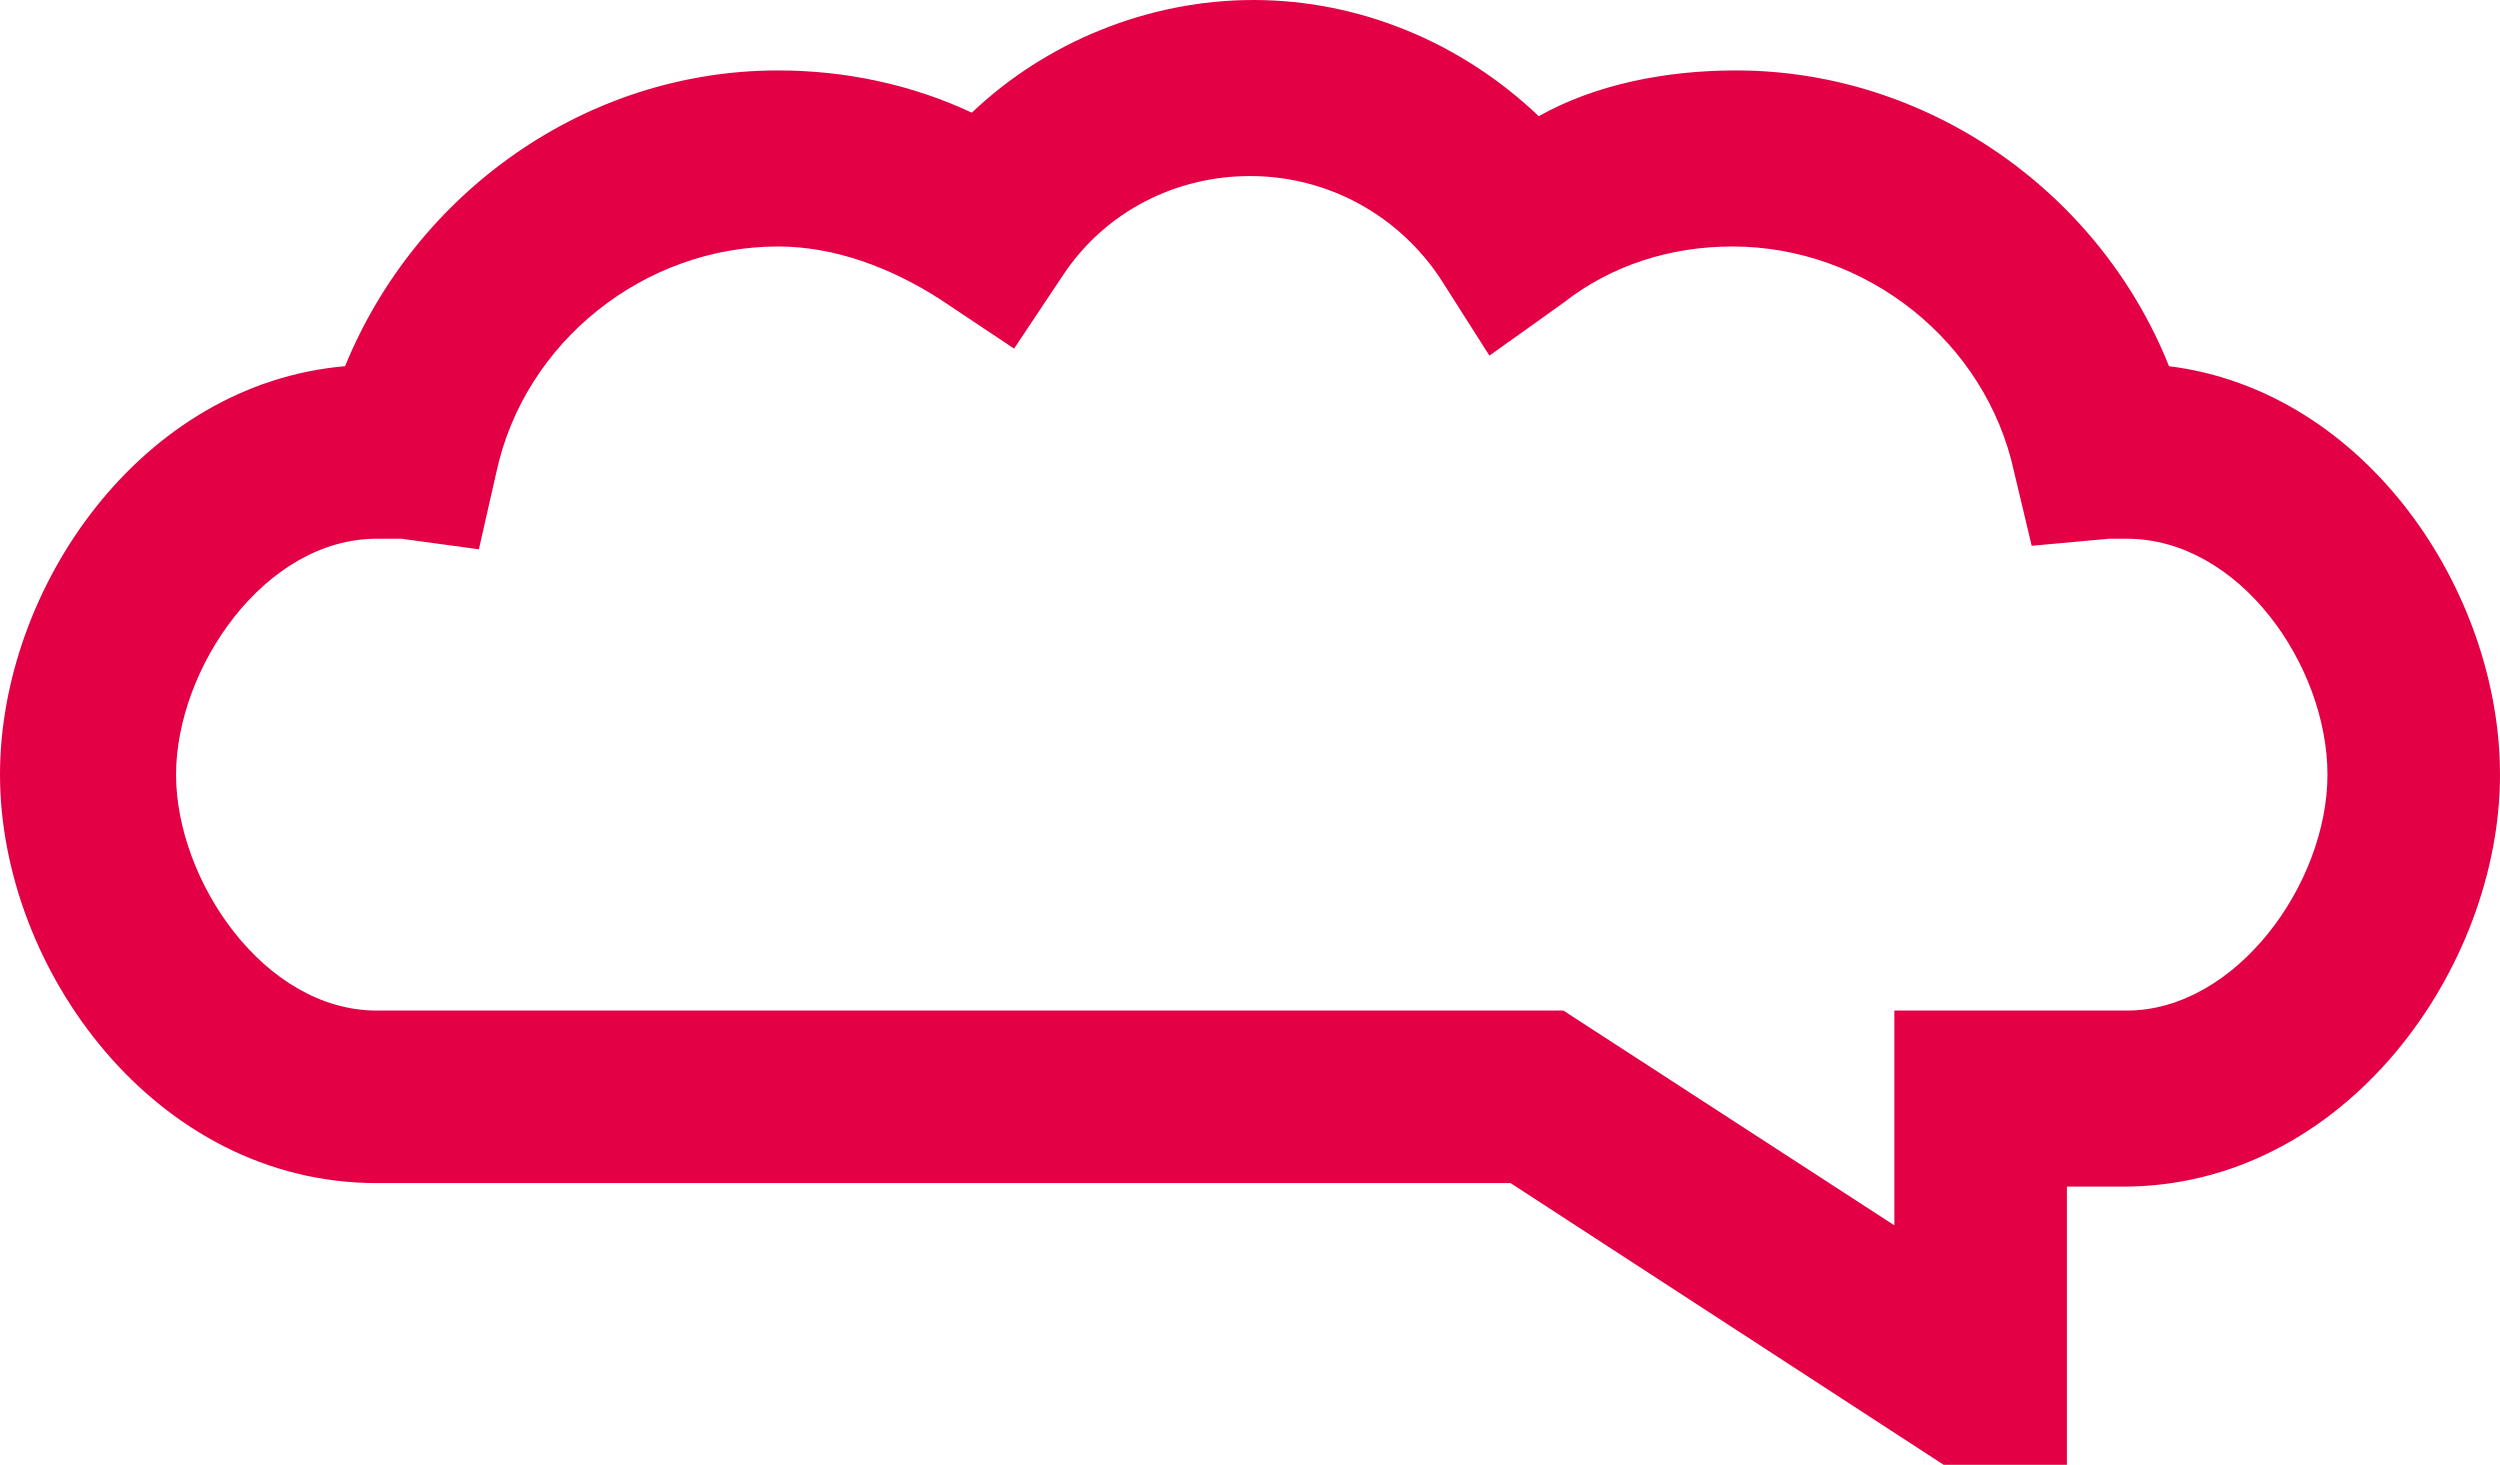
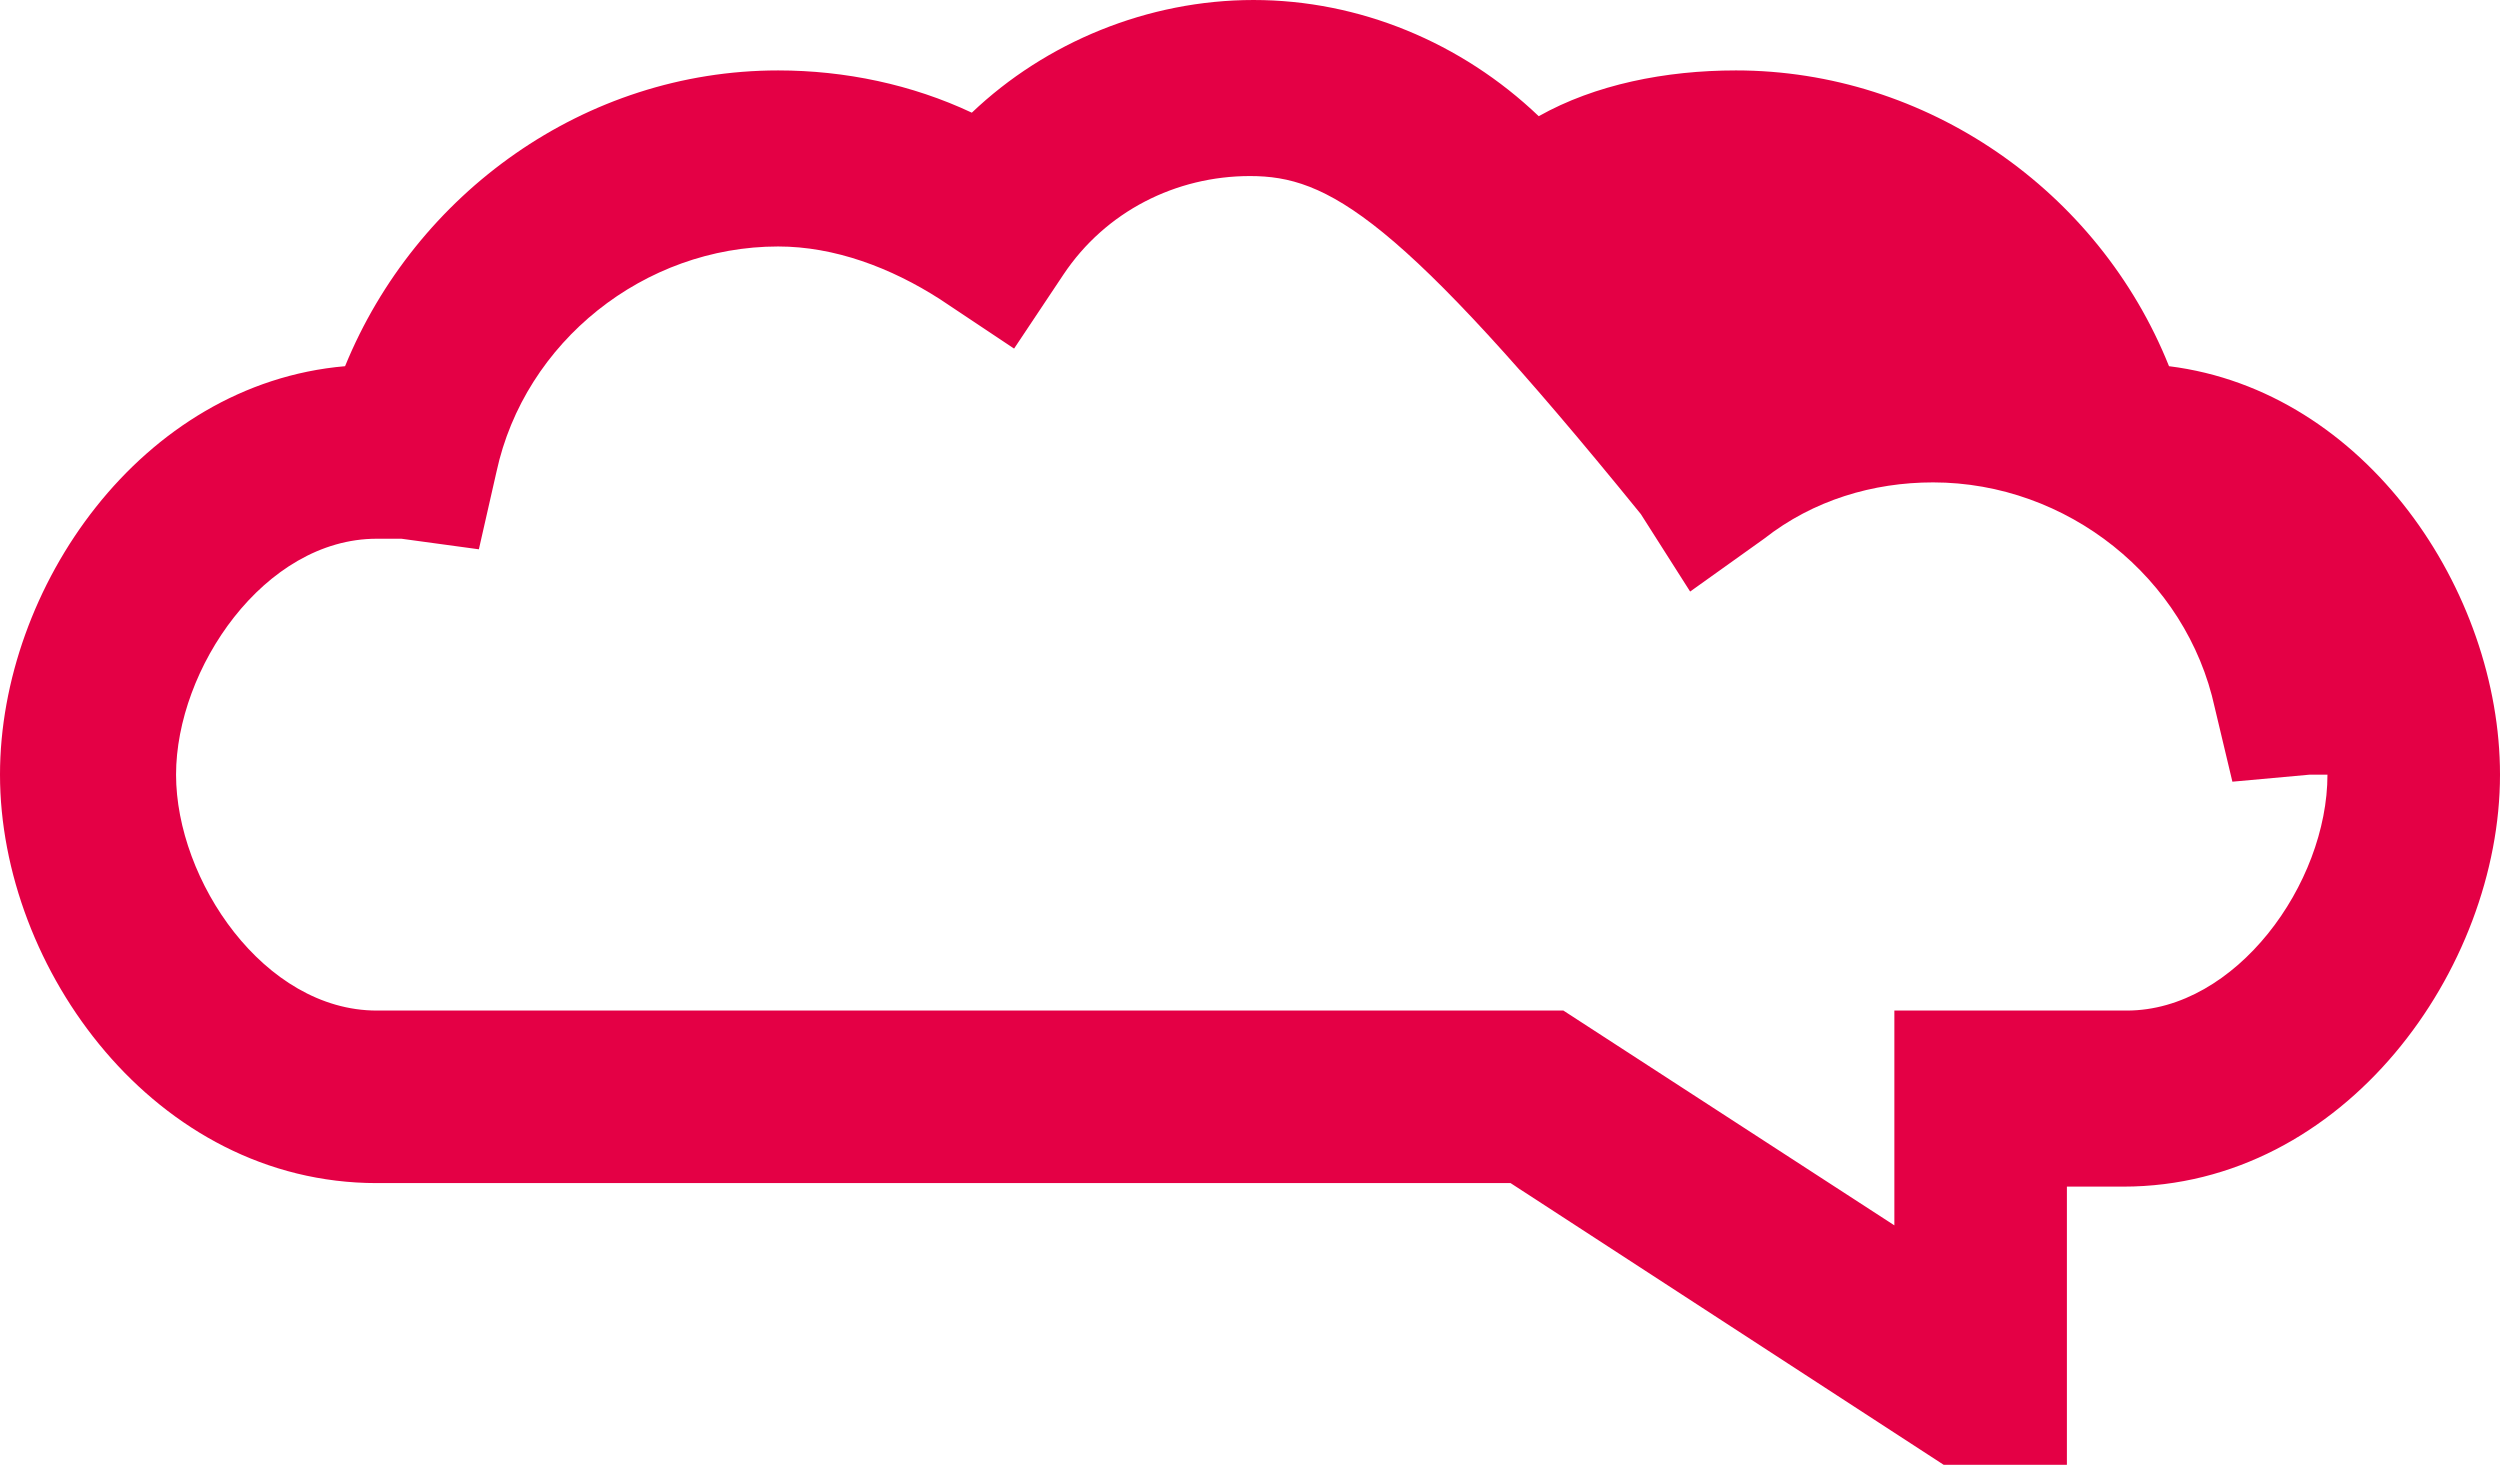
<svg xmlns="http://www.w3.org/2000/svg" version="1.1" id="Ebene_1" x="0px" y="0px" width="71px" height="41.6px" viewBox="0 0 71 41.6" style="enable-background:new 0 0 71 41.6;" xml:space="preserve">
  <style type="text/css">
	.st0{fill:#E40045;}
</style>
  <g>
-     <path class="st0" d="M55.2,41.6l-12.3-8H10.7C4.4,33.6,0,27.5,0,22c0-5.3,4-11.1,9.8-11.6c2-4.9,6.8-8.4,12.3-8.4   c1.9,0,3.8,0.4,5.5,1.2c2.1-2,5-3.2,8-3.2c3,0,5.9,1.2,8.1,3.3C45.3,2.4,47.3,2,49.3,2c5.4,0,10.3,3.4,12.3,8.4   C67.2,11.1,71,16.8,71,22c0,5.5-4.4,11.7-10.7,11.7l-1.6,0v8L55.2,41.6z M10.7,15.3C7.5,15.3,5,19,5,22s2.5,6.7,5.7,6.7h33.7   l9.4,6.1v-6.1l6.6,0c3.1,0,5.7-3.6,5.7-6.7s-2.5-6.7-5.7-6.7c-0.2,0-0.3,0-0.5,0l-2.2,0.2l-0.5-2.1c-0.8-3.7-4.2-6.4-8-6.4   c-1.7,0-3.4,0.5-4.8,1.6l-2.1,1.5l-1.4-2.2C39.7,6.1,37.7,5,35.5,5c-2.1,0-4.1,1-5.3,2.8l-1.4,2.1l-2.1-1.4c-1.4-0.9-3-1.5-4.6-1.5   c-3.8,0-7.2,2.7-8,6.4l-0.5,2.2l-2.2-0.3C11.1,15.3,10.9,15.3,10.7,15.3z" />
+     <path class="st0" d="M55.2,41.6l-12.3-8H10.7C4.4,33.6,0,27.5,0,22c0-5.3,4-11.1,9.8-11.6c2-4.9,6.8-8.4,12.3-8.4   c1.9,0,3.8,0.4,5.5,1.2c2.1-2,5-3.2,8-3.2c3,0,5.9,1.2,8.1,3.3C45.3,2.4,47.3,2,49.3,2c5.4,0,10.3,3.4,12.3,8.4   C67.2,11.1,71,16.8,71,22c0,5.5-4.4,11.7-10.7,11.7l-1.6,0v8L55.2,41.6z M10.7,15.3C7.5,15.3,5,19,5,22s2.5,6.7,5.7,6.7h33.7   l9.4,6.1v-6.1l6.6,0c3.1,0,5.7-3.6,5.7-6.7c-0.2,0-0.3,0-0.5,0l-2.2,0.2l-0.5-2.1c-0.8-3.7-4.2-6.4-8-6.4   c-1.7,0-3.4,0.5-4.8,1.6l-2.1,1.5l-1.4-2.2C39.7,6.1,37.7,5,35.5,5c-2.1,0-4.1,1-5.3,2.8l-1.4,2.1l-2.1-1.4c-1.4-0.9-3-1.5-4.6-1.5   c-3.8,0-7.2,2.7-8,6.4l-0.5,2.2l-2.2-0.3C11.1,15.3,10.9,15.3,10.7,15.3z" />
  </g>
</svg>